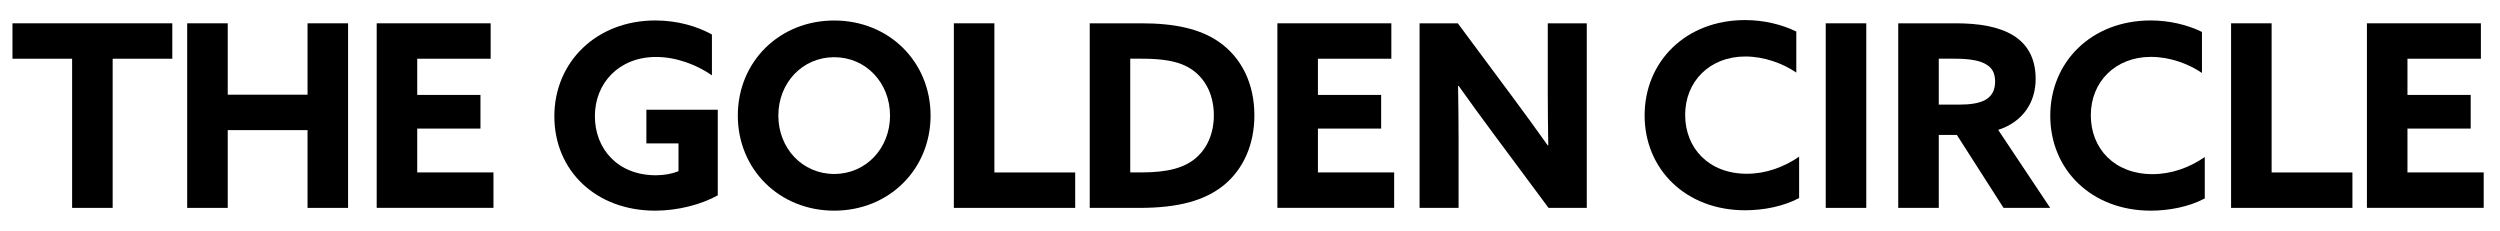
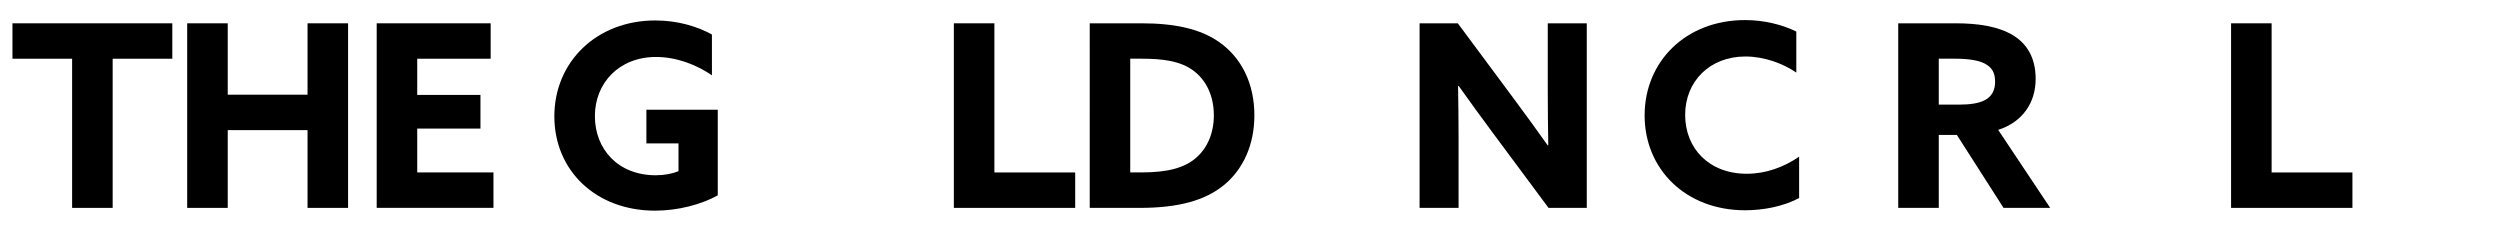
<svg xmlns="http://www.w3.org/2000/svg" viewBox="0 0 650 60" version="1.1" id="Ebene_1">
  <defs>
    <style>
      .st0 {
        fill: #000;
      }
    </style>
  </defs>
  <path d="M18.75,15.27H3.24V6.06h41.56v9.21h-15.51v38.78h-10.54V15.27Z" class="st0" />
  <path d="M48.67,6.06h10.54v18.56h20.75V6.06h10.54v47.99h-10.54v-20.22h-20.75v20.22h-10.54V6.06Z" class="st0" />
  <path d="M97.94,6.06h29.63v9.21h-19.09v9.41h16.44v8.75h-16.44v11.4h19.82v9.21h-30.36V6.06Z" class="st0" />
  <path d="M186.62,50.79c-4.31,2.39-10.34,3.98-16.31,3.98-15.38,0-26.18-10.41-26.18-24.53s10.94-24.92,26.25-24.92c5.9,0,11,1.59,14.72,3.65v10.61c-4.04-2.78-9.28-4.77-14.52-4.77-9.68,0-15.91,6.83-15.91,15.38s5.97,15.38,15.84,15.38c2.19,0,4.31-.4,5.9-1.06v-7.22h-8.35v-8.75h18.56v22.27Z" class="st0" />
-   <path d="M191.83,30.05c0-13.99,10.8-24.72,25.06-24.72s25.06,10.74,25.06,24.72-10.8,24.72-25.06,24.72-25.06-10.74-25.06-24.72ZM231.41,30.05c0-8.48-6.23-15.18-14.52-15.18s-14.52,6.69-14.52,15.18,6.23,15.18,14.52,15.18,14.52-6.7,14.52-15.18Z" class="st0" />
  <path d="M248,6.06h10.54v38.78h21.01v9.21h-31.55V6.06Z" class="st0" />
  <path d="M283.32,6.06h13.46c8.55,0,15.18,1.39,20.15,4.84,5.9,4.11,9.21,10.87,9.21,19.09,0,7.56-2.85,13.99-7.95,18.16-4.9,3.98-11.8,5.9-21.87,5.9h-12.99V6.06ZM296.78,44.83c6.83,0,11.2-1.19,14.18-3.78,2.85-2.45,4.64-6.3,4.64-11.07,0-5.04-1.99-9.28-5.57-11.8-3.38-2.39-7.95-2.92-13.32-2.92h-2.85v29.56h2.92Z" class="st0" />
-   <path d="M332.12,6.06h29.63v9.21h-19.09v9.41h16.44v8.75h-16.44v11.4h19.82v9.21h-30.36V6.06Z" class="st0" />
  <path d="M388.24,34.69c-3.12-4.18-6.03-8.22-9.01-12.39l-.13.07c.07,4.57.13,9.21.13,13.85v17.83h-10.14V6.06h9.94l14.38,19.36c3.12,4.18,6.03,8.22,9.01,12.4l.13-.07c-.07-4.57-.13-9.21-.13-13.85V6.06h10.14v47.99h-9.94l-14.38-19.36Z" class="st0" />
  <path d="M467.77,51.49c-4.11,2.19-9.28,3.18-14.05,3.18-15.44,0-26.12-10.67-26.12-24.66s10.67-24.79,26.12-24.79c4.84,0,9.54,1.13,13.32,2.98v10.67c-3.51-2.39-8.35-4.18-13.26-4.18-9.28,0-15.64,6.5-15.64,15.18s6.16,15.31,16.04,15.31c4.97,0,9.61-1.72,13.59-4.44v10.74Z" class="st0" />
-   <path d="M474.69,6.06h10.54v47.99h-10.54V6.06Z" class="st0" />
  <path d="M493.54,6.06h15.05c5.7,0,11.07.8,14.91,3.18,3.51,2.19,5.77,5.77,5.77,11.27,0,6.17-3.38,11.2-9.74,13.26l13.52,20.28h-12.13l-12.13-18.96h-4.71v18.96h-10.54V6.06ZM509.38,27.2c2.85,0,5.04-.33,6.63-1.13,1.79-.93,2.72-2.52,2.72-4.84s-.8-3.71-2.72-4.71c-1.66-.86-4.24-1.26-7.89-1.26h-4.04v11.93h5.3Z" class="st0" />
-   <path d="M573.24,51.59c-4.11,2.19-9.28,3.18-14.05,3.18-15.44,0-26.12-10.67-26.12-24.66s10.67-24.79,26.12-24.79c4.84,0,9.54,1.13,13.32,2.98v10.67c-3.51-2.39-8.35-4.18-13.26-4.18-9.28,0-15.64,6.5-15.64,15.18s6.17,15.31,16.04,15.31c4.97,0,9.61-1.72,13.59-4.44v10.74Z" class="st0" />
  <path d="M580.08,6.06h10.54v38.78h21.01v9.21h-31.55V6.06Z" class="st0" />
-   <path d="M615.4,6.06h29.63v9.21h-19.09v9.41h16.44v8.75h-16.44v11.4h19.82v9.21h-30.36V6.06Z" class="st0" />
</svg>